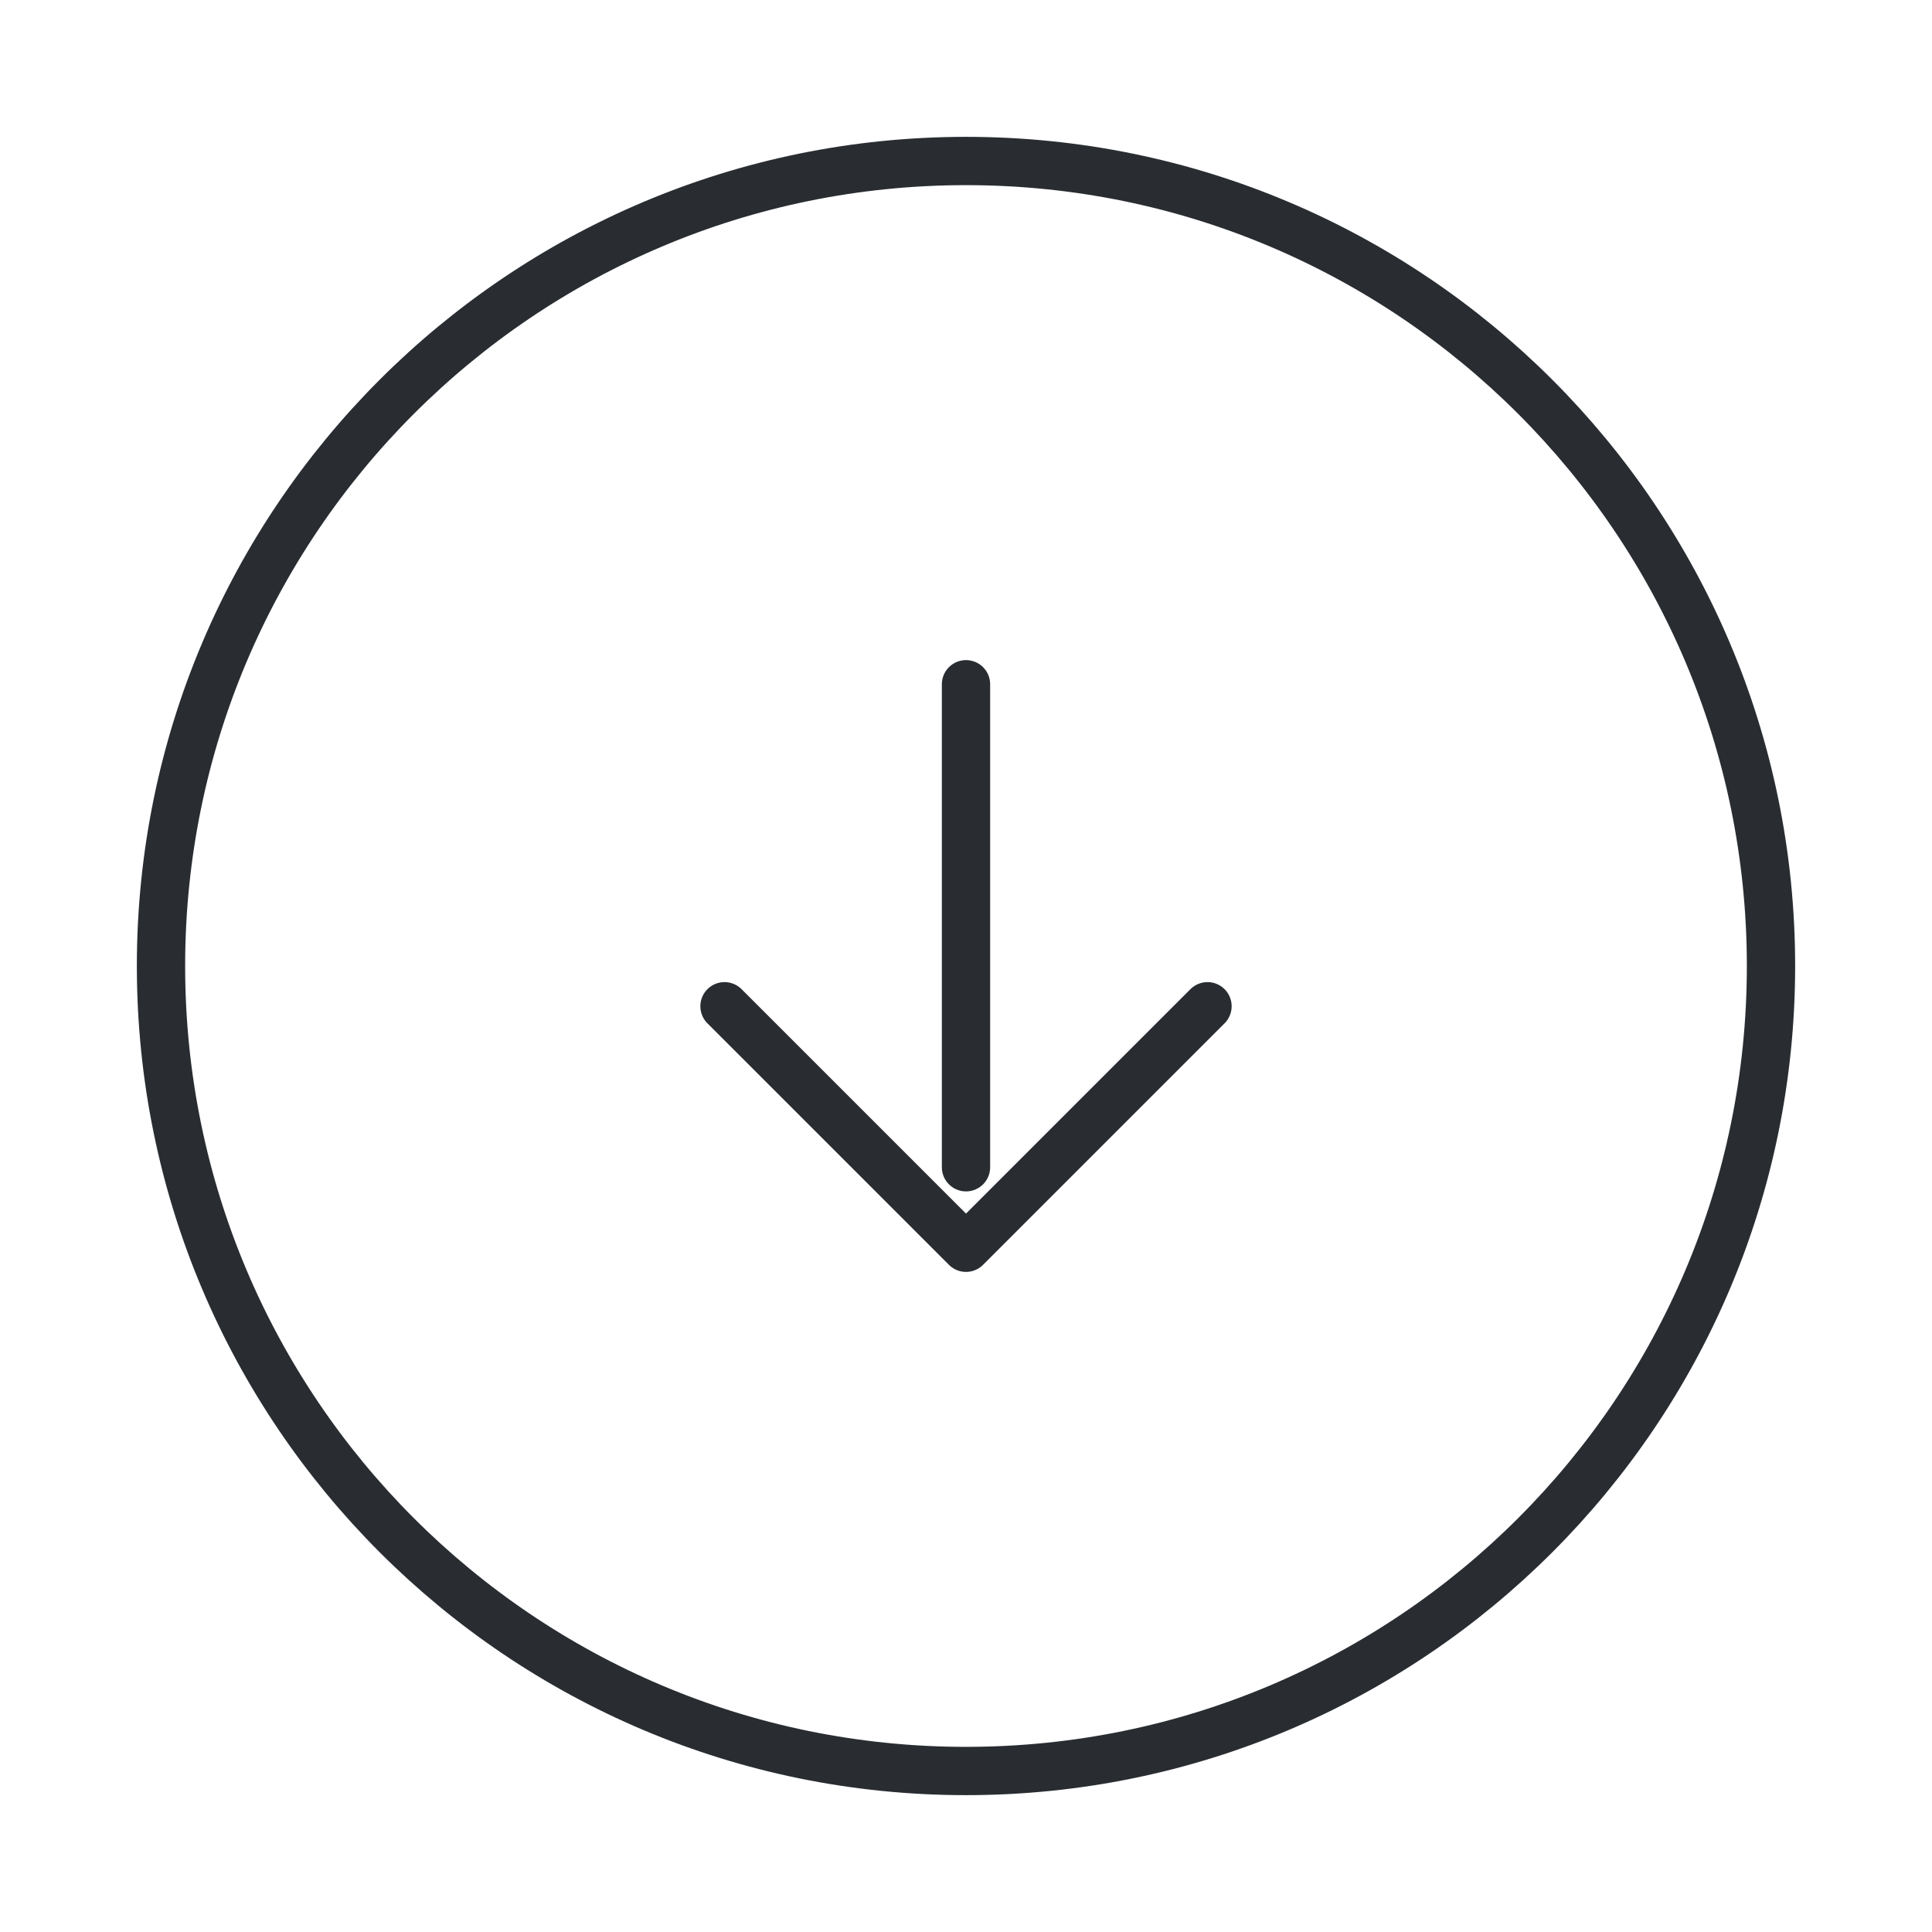
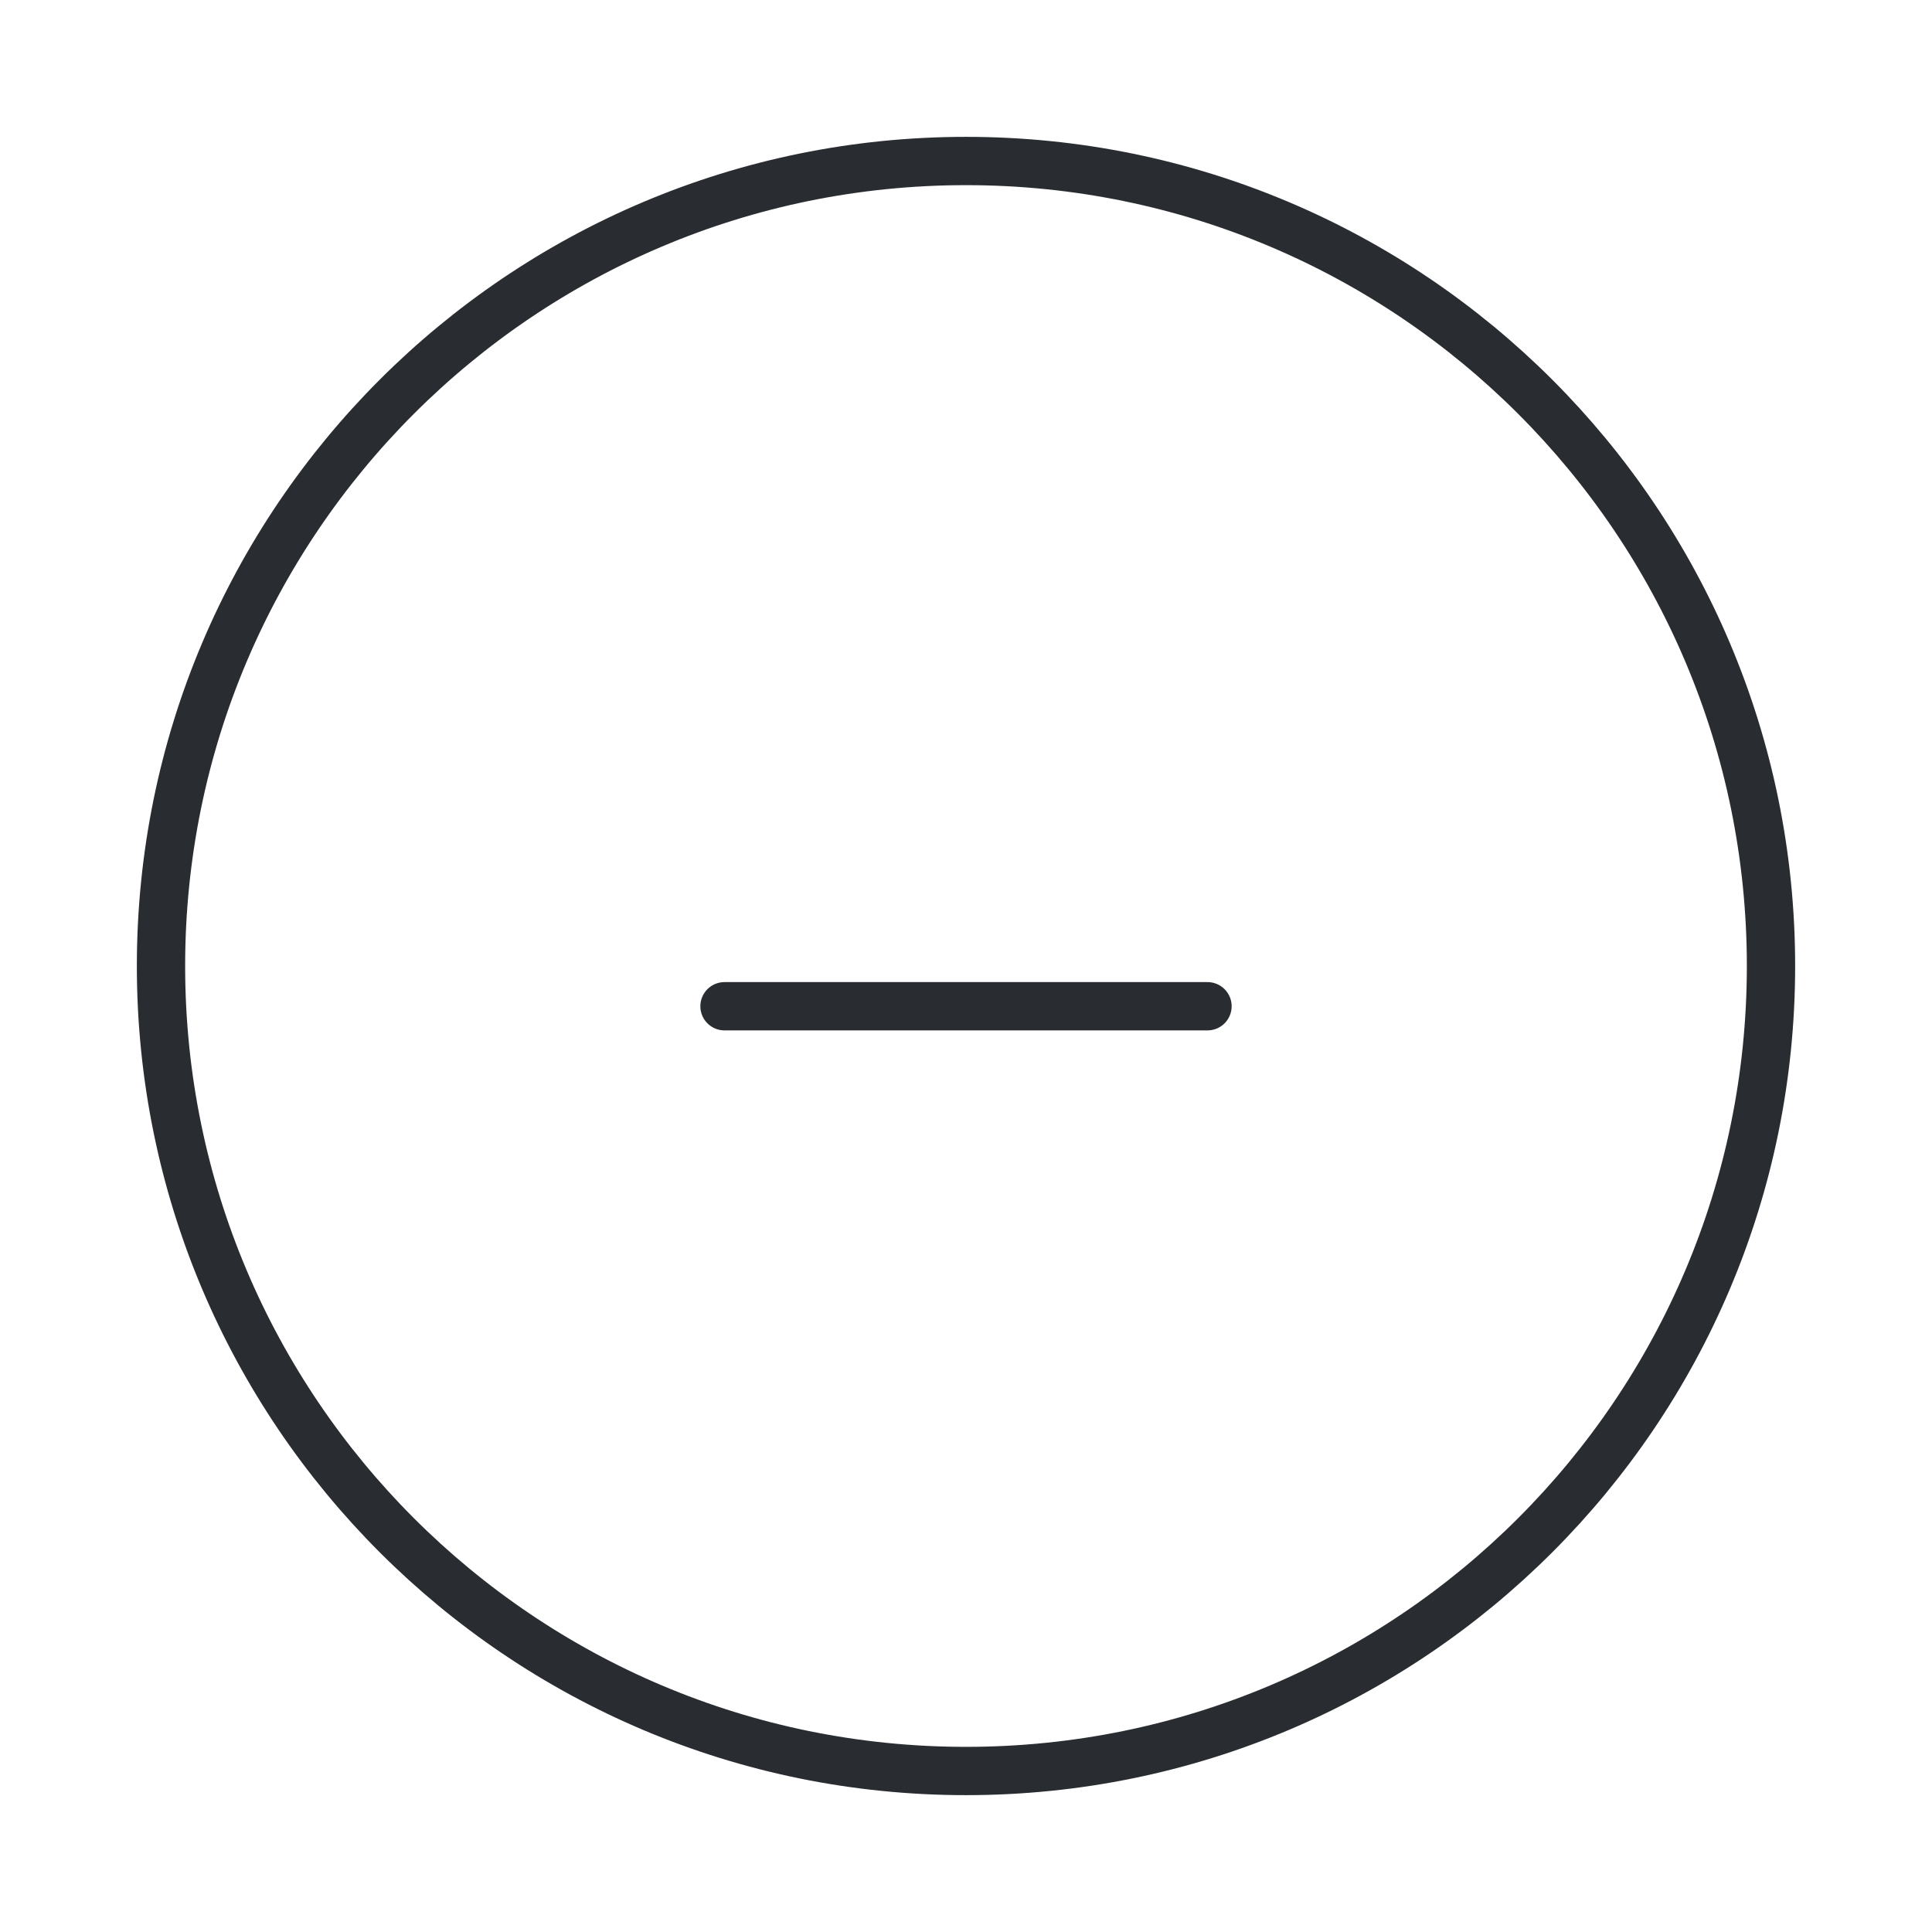
<svg xmlns="http://www.w3.org/2000/svg" width="60" height="60" viewBox="0 0 60 60" fill="none">
  <path d="M30 55C43.807 55 55 43.807 55 30C55 16.193 43.807 5 30 5C16.193 5 5 16.193 5 30C5 43.807 16.193 55 30 55Z" stroke="#292D32" stroke-width="1.5" stroke-linecap="round" stroke-linejoin="round" />
-   <path d="M30 21.25V36.25" stroke="#292D32" stroke-width="1.5" stroke-linecap="round" stroke-linejoin="round" />
-   <path d="M22.5 31.25L30 38.75L37.5 31.25" stroke="#292D32" stroke-width="1.5" stroke-linecap="round" stroke-linejoin="round" />
+   <path d="M22.5 31.25L37.5 31.25" stroke="#292D32" stroke-width="1.5" stroke-linecap="round" stroke-linejoin="round" />
</svg>